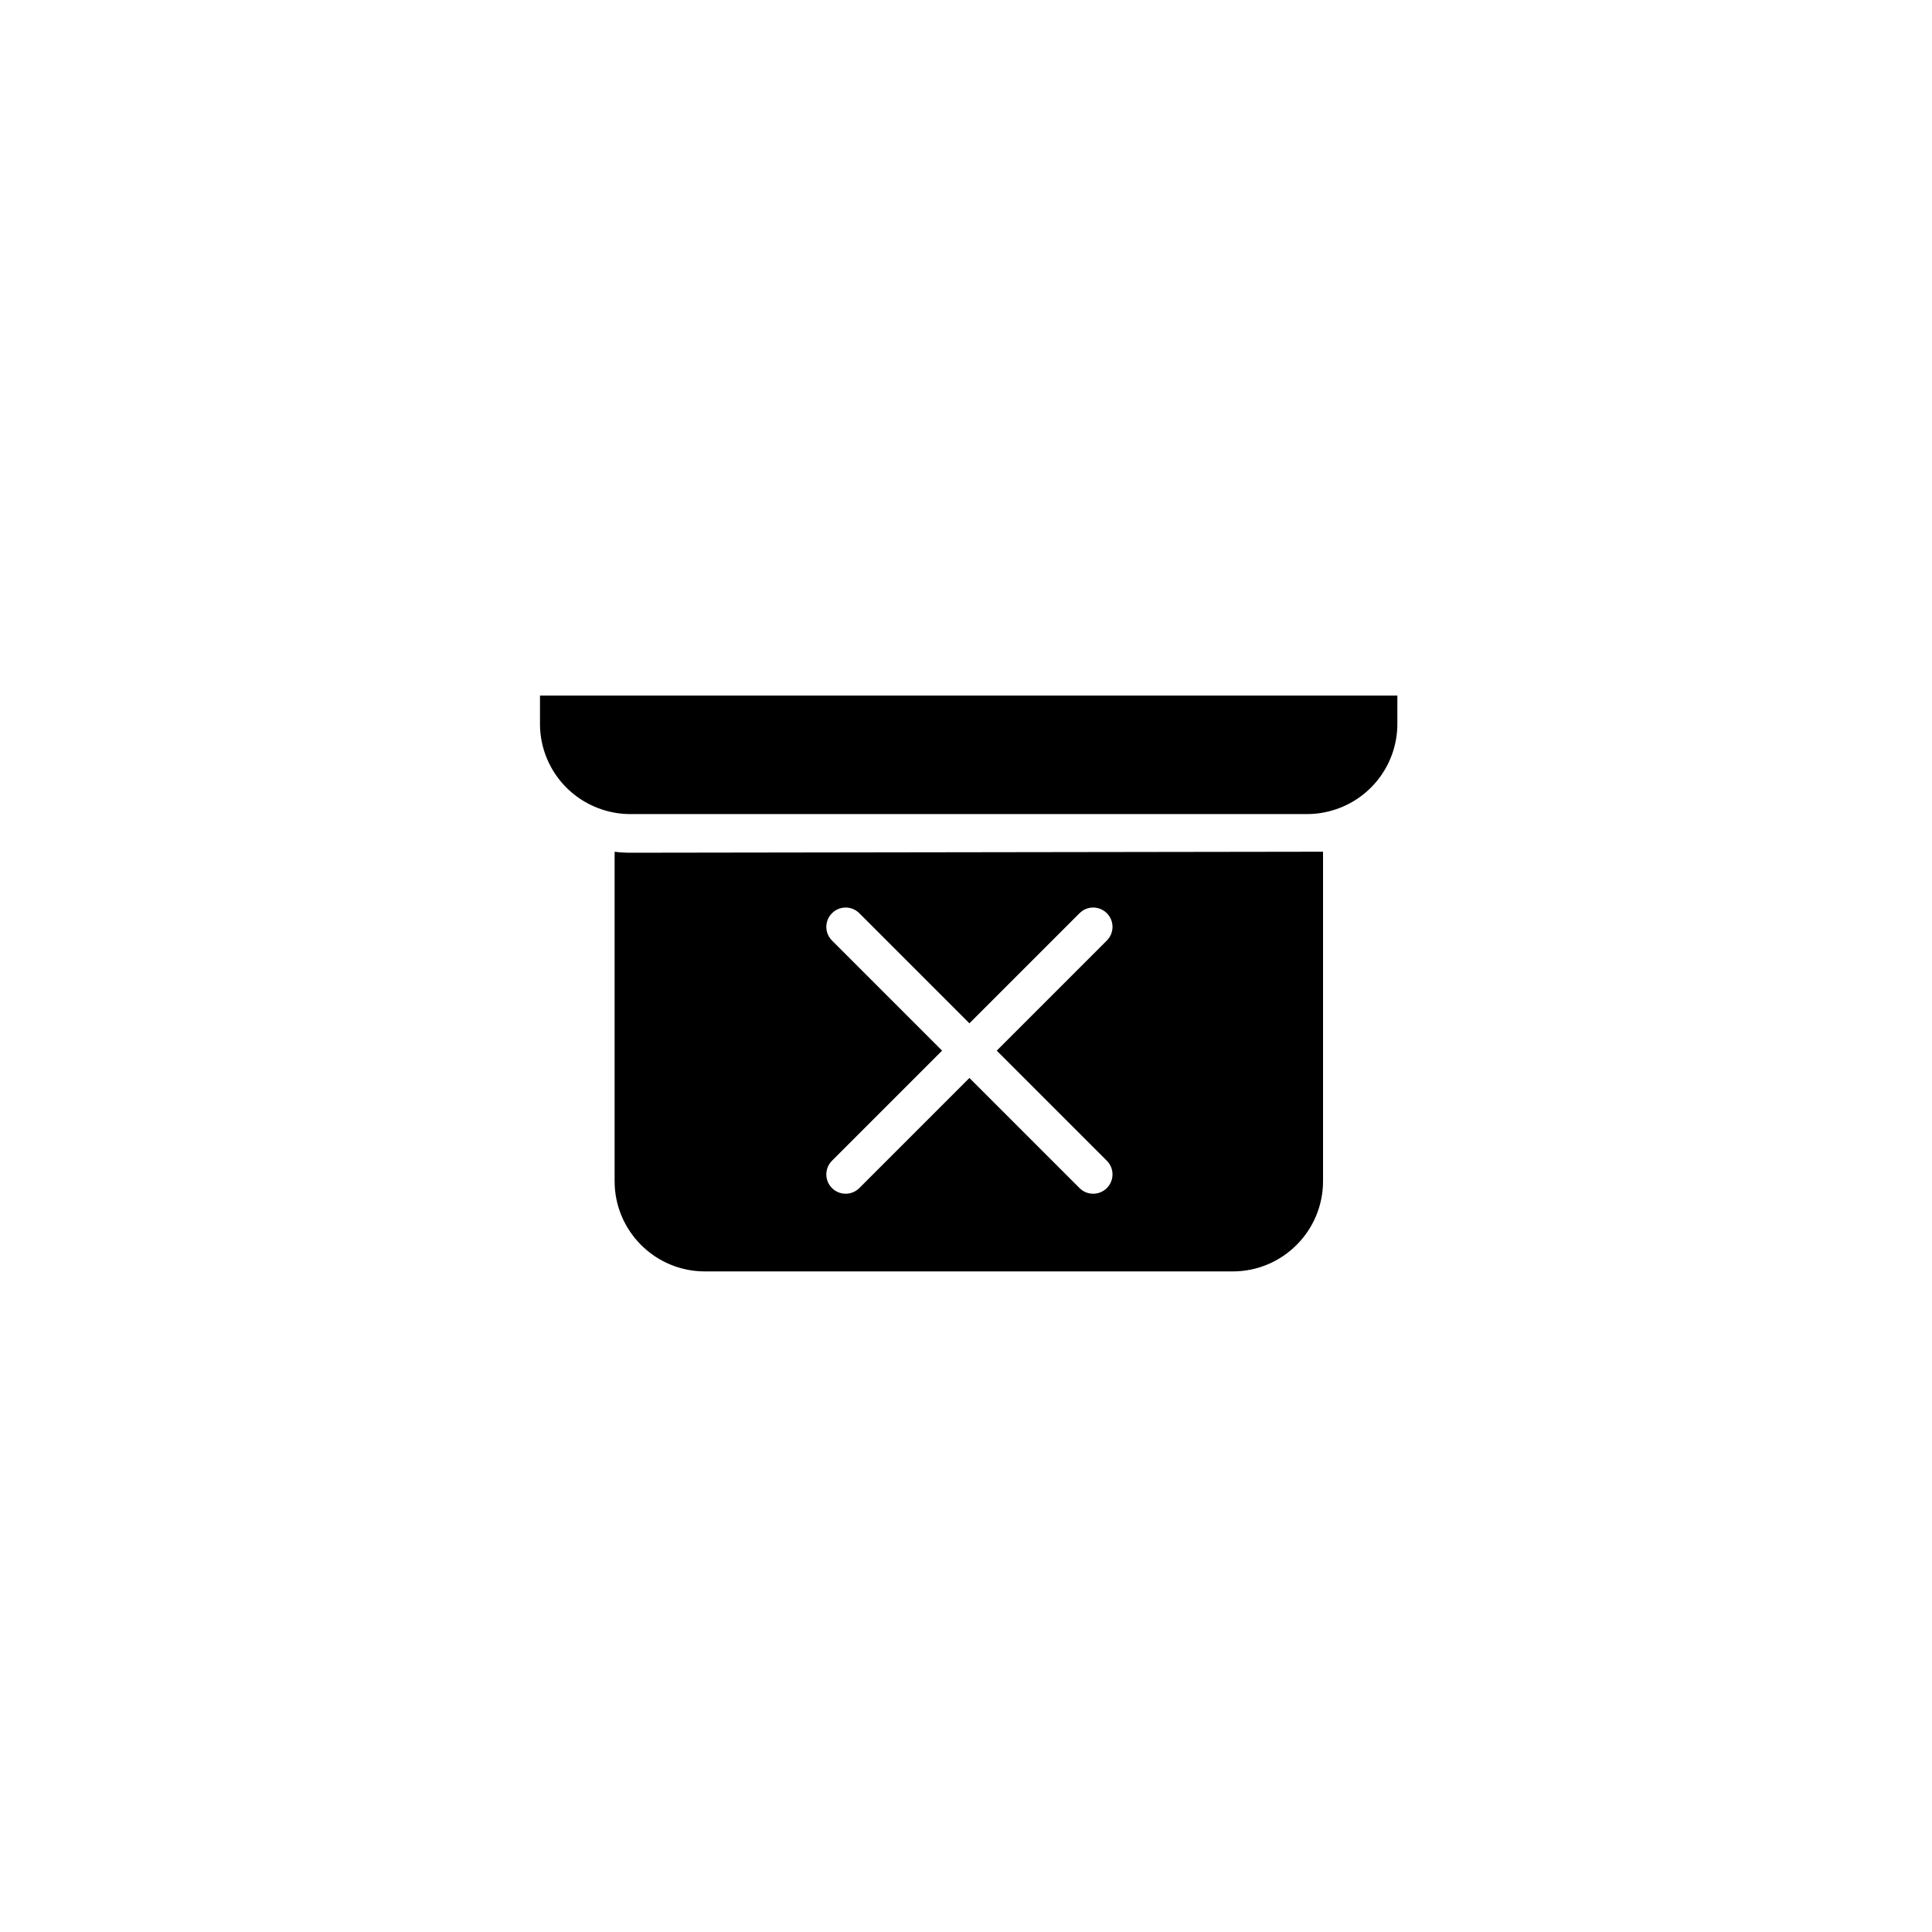
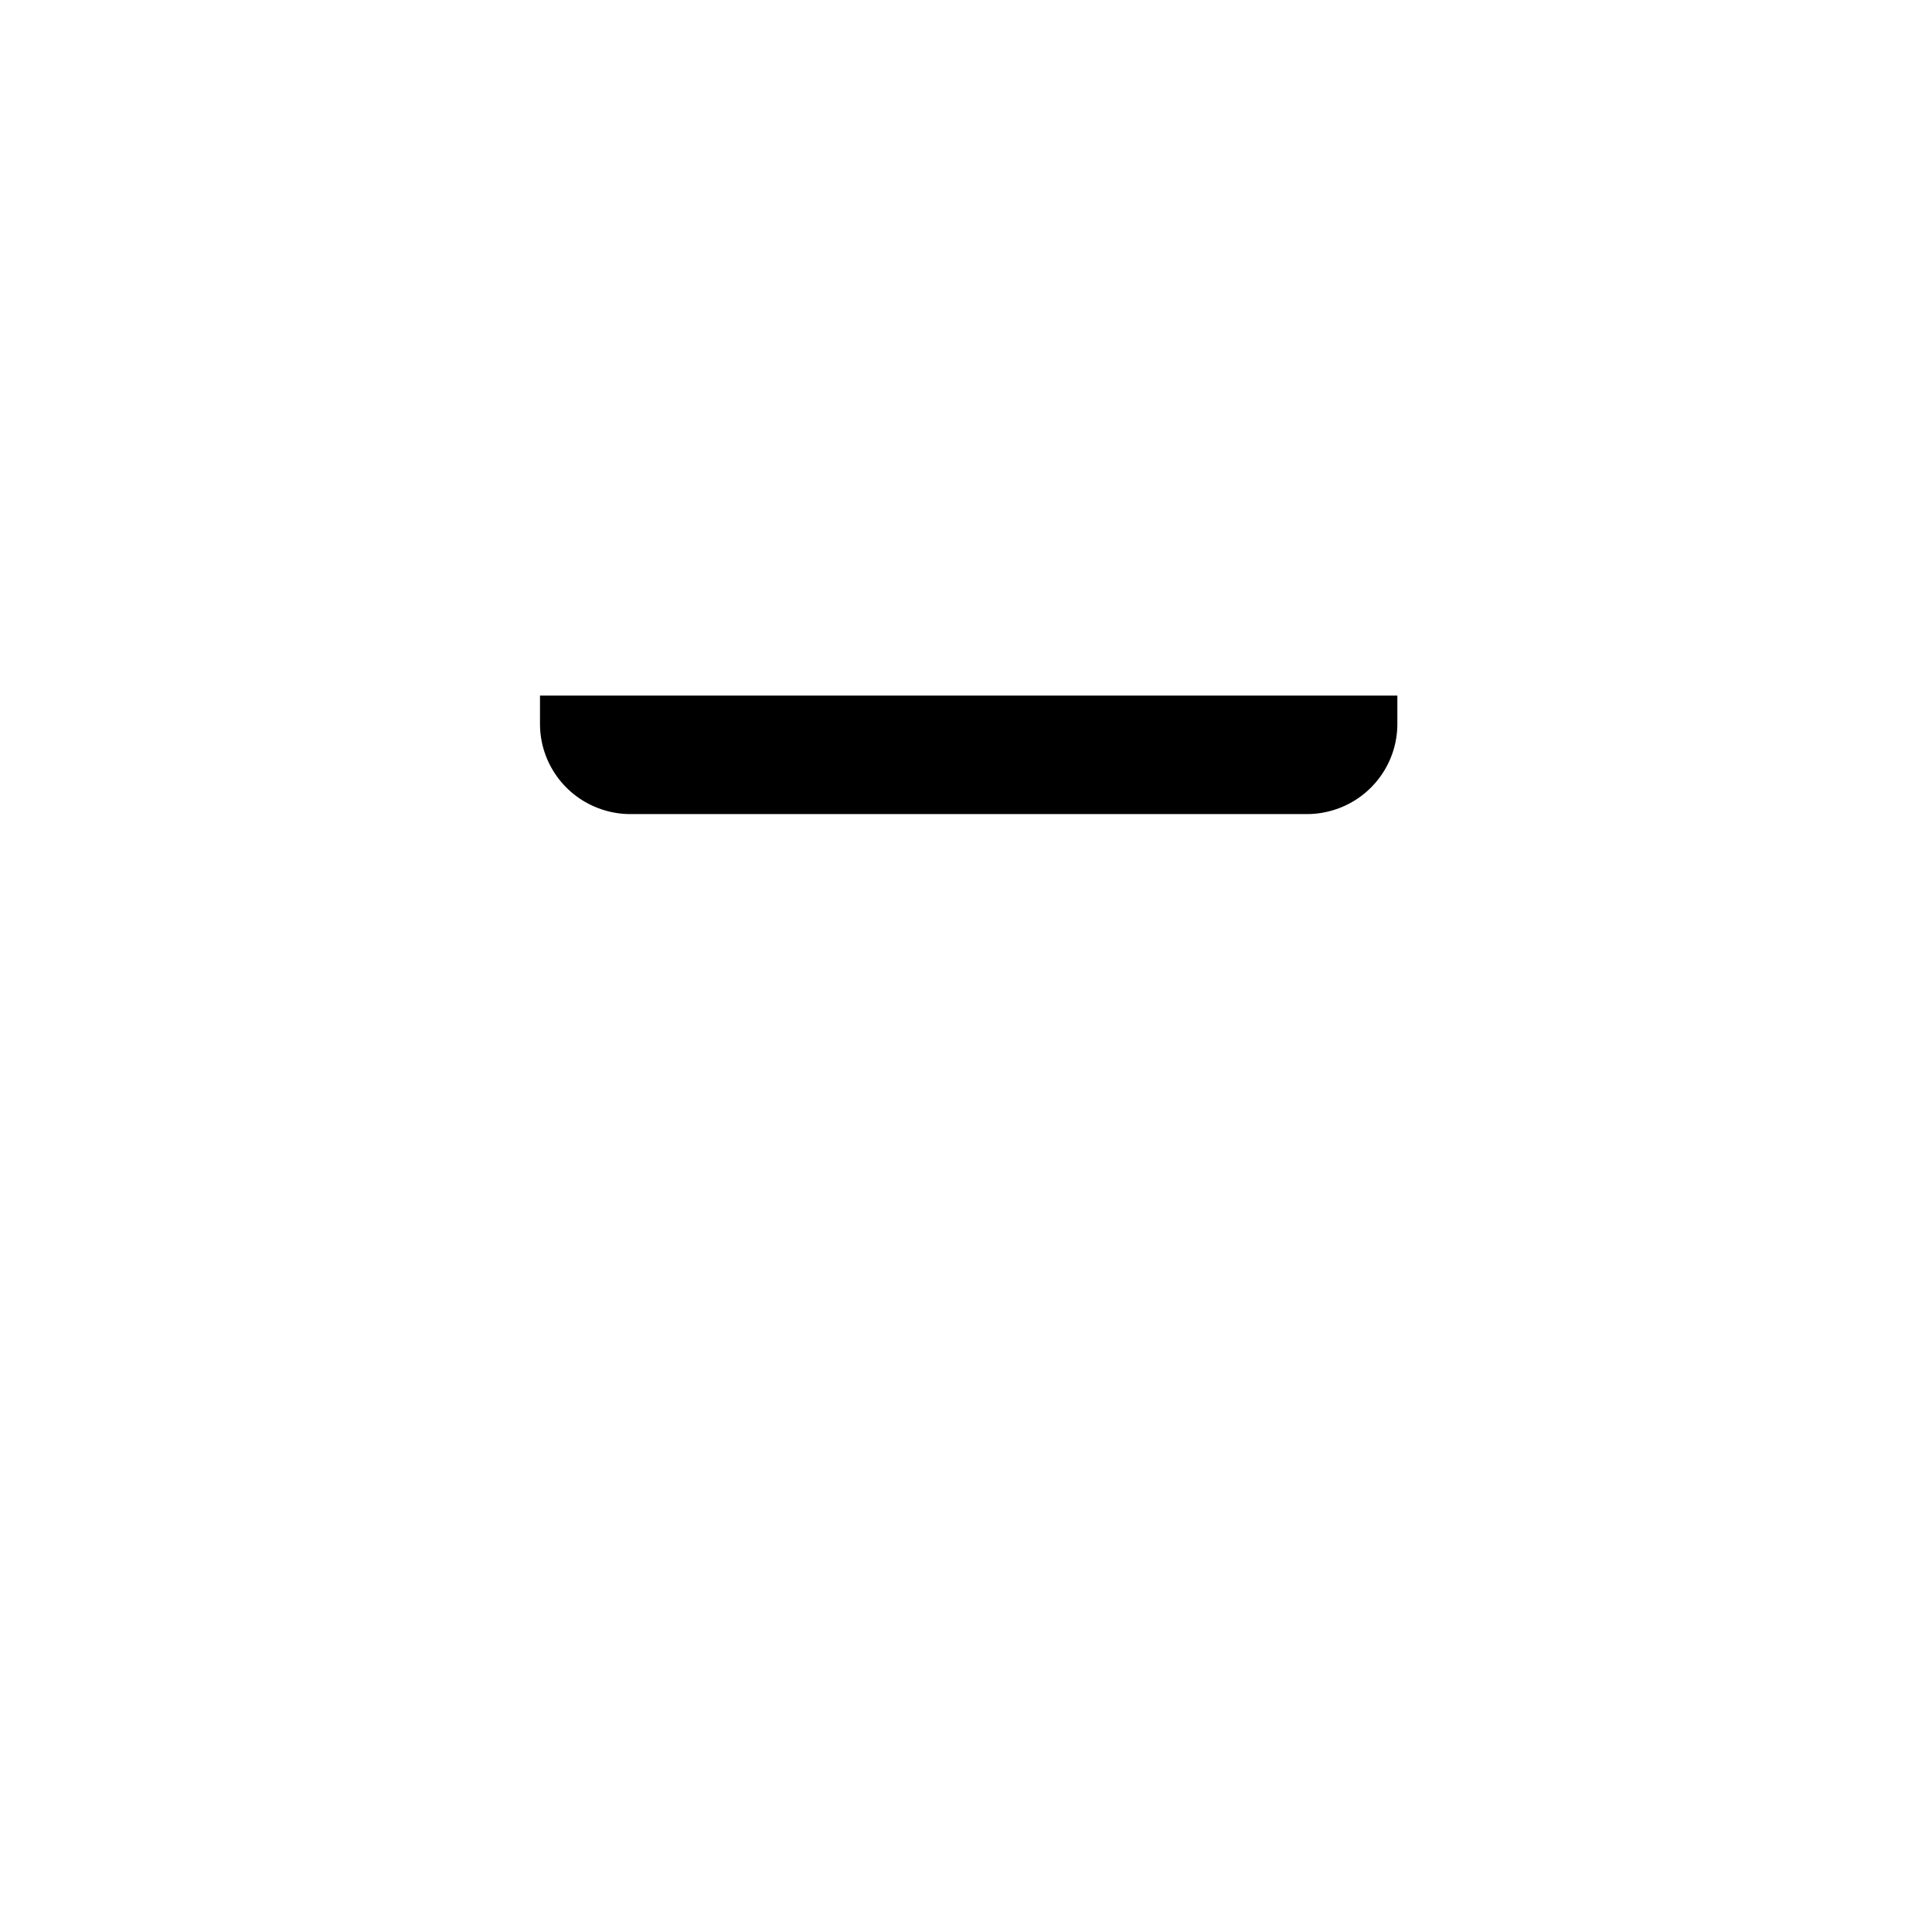
<svg xmlns="http://www.w3.org/2000/svg" version="1.1" id="Layer_1" x="0px" y="0px" width="100px" height="100px" viewBox="0 0 100 100" enable-background="new 0 0 100 100" xml:space="preserve">
  <g>
    <path d="M72.327,37.468c0,1.998-1.273,3.773-3.17,4.418c-0.491,0.166-0.996,0.251-1.5,0.251H32.62   c-0.501,0-1.002-0.083-1.488-0.247l0,0c-1.903-0.641-3.182-2.418-3.182-4.422v-1.465h44.377V37.468z" />
-     <path d="M32.62,44.137c-0.27,0-0.539-0.017-0.808-0.05v17.051c0,2.575,2.095,4.67,4.669,4.67H63.81c2.574,0,4.67-2.095,4.67-4.67   V44.085L32.62,44.137z M57.29,60.08c0.391,0.391,0.391,1.023,0,1.414c-0.195,0.195-0.451,0.293-0.707,0.293   s-0.512-0.098-0.707-0.293l-5.699-5.699l-5.699,5.699c-0.195,0.195-0.451,0.293-0.707,0.293s-0.512-0.098-0.707-0.293   c-0.391-0.391-0.391-1.023,0-1.414l5.699-5.699l-5.699-5.699c-0.391-0.391-0.391-1.023,0-1.414s1.023-0.391,1.414,0l5.699,5.699   l5.699-5.699c0.391-0.391,1.023-0.391,1.414,0s0.391,1.023,0,1.414l-5.699,5.699L57.29,60.08z" />
  </g>
</svg>